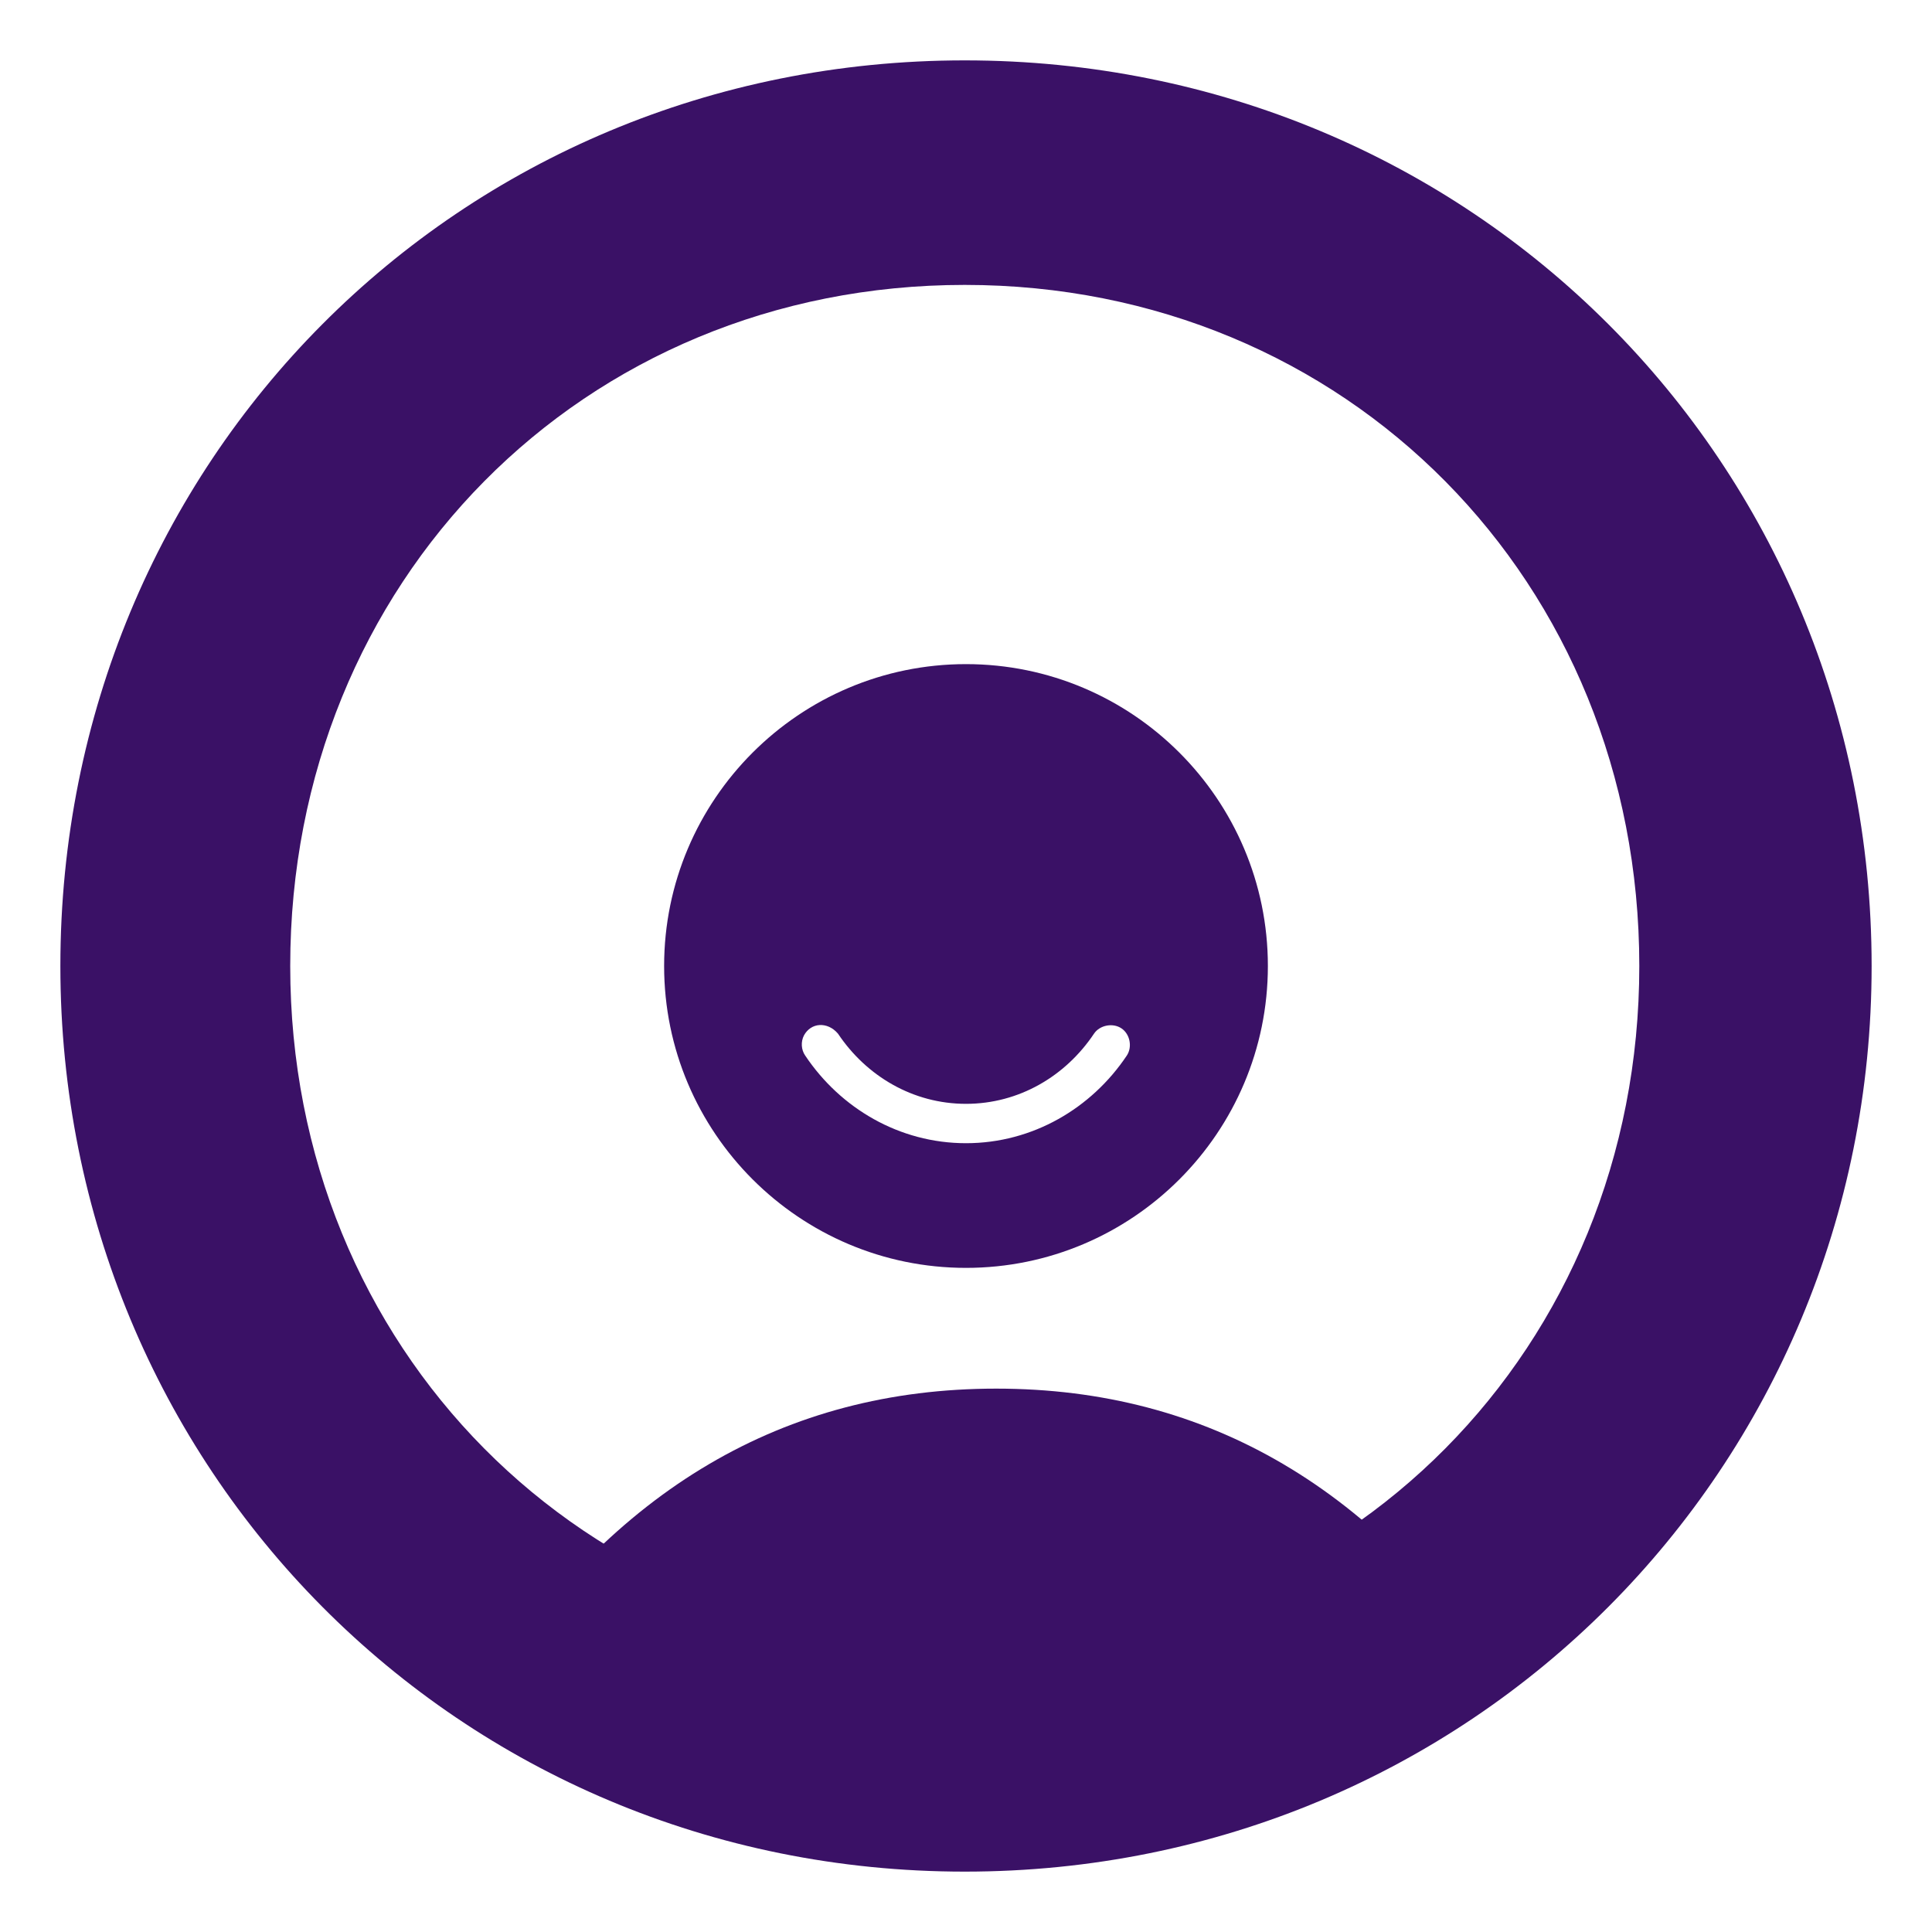
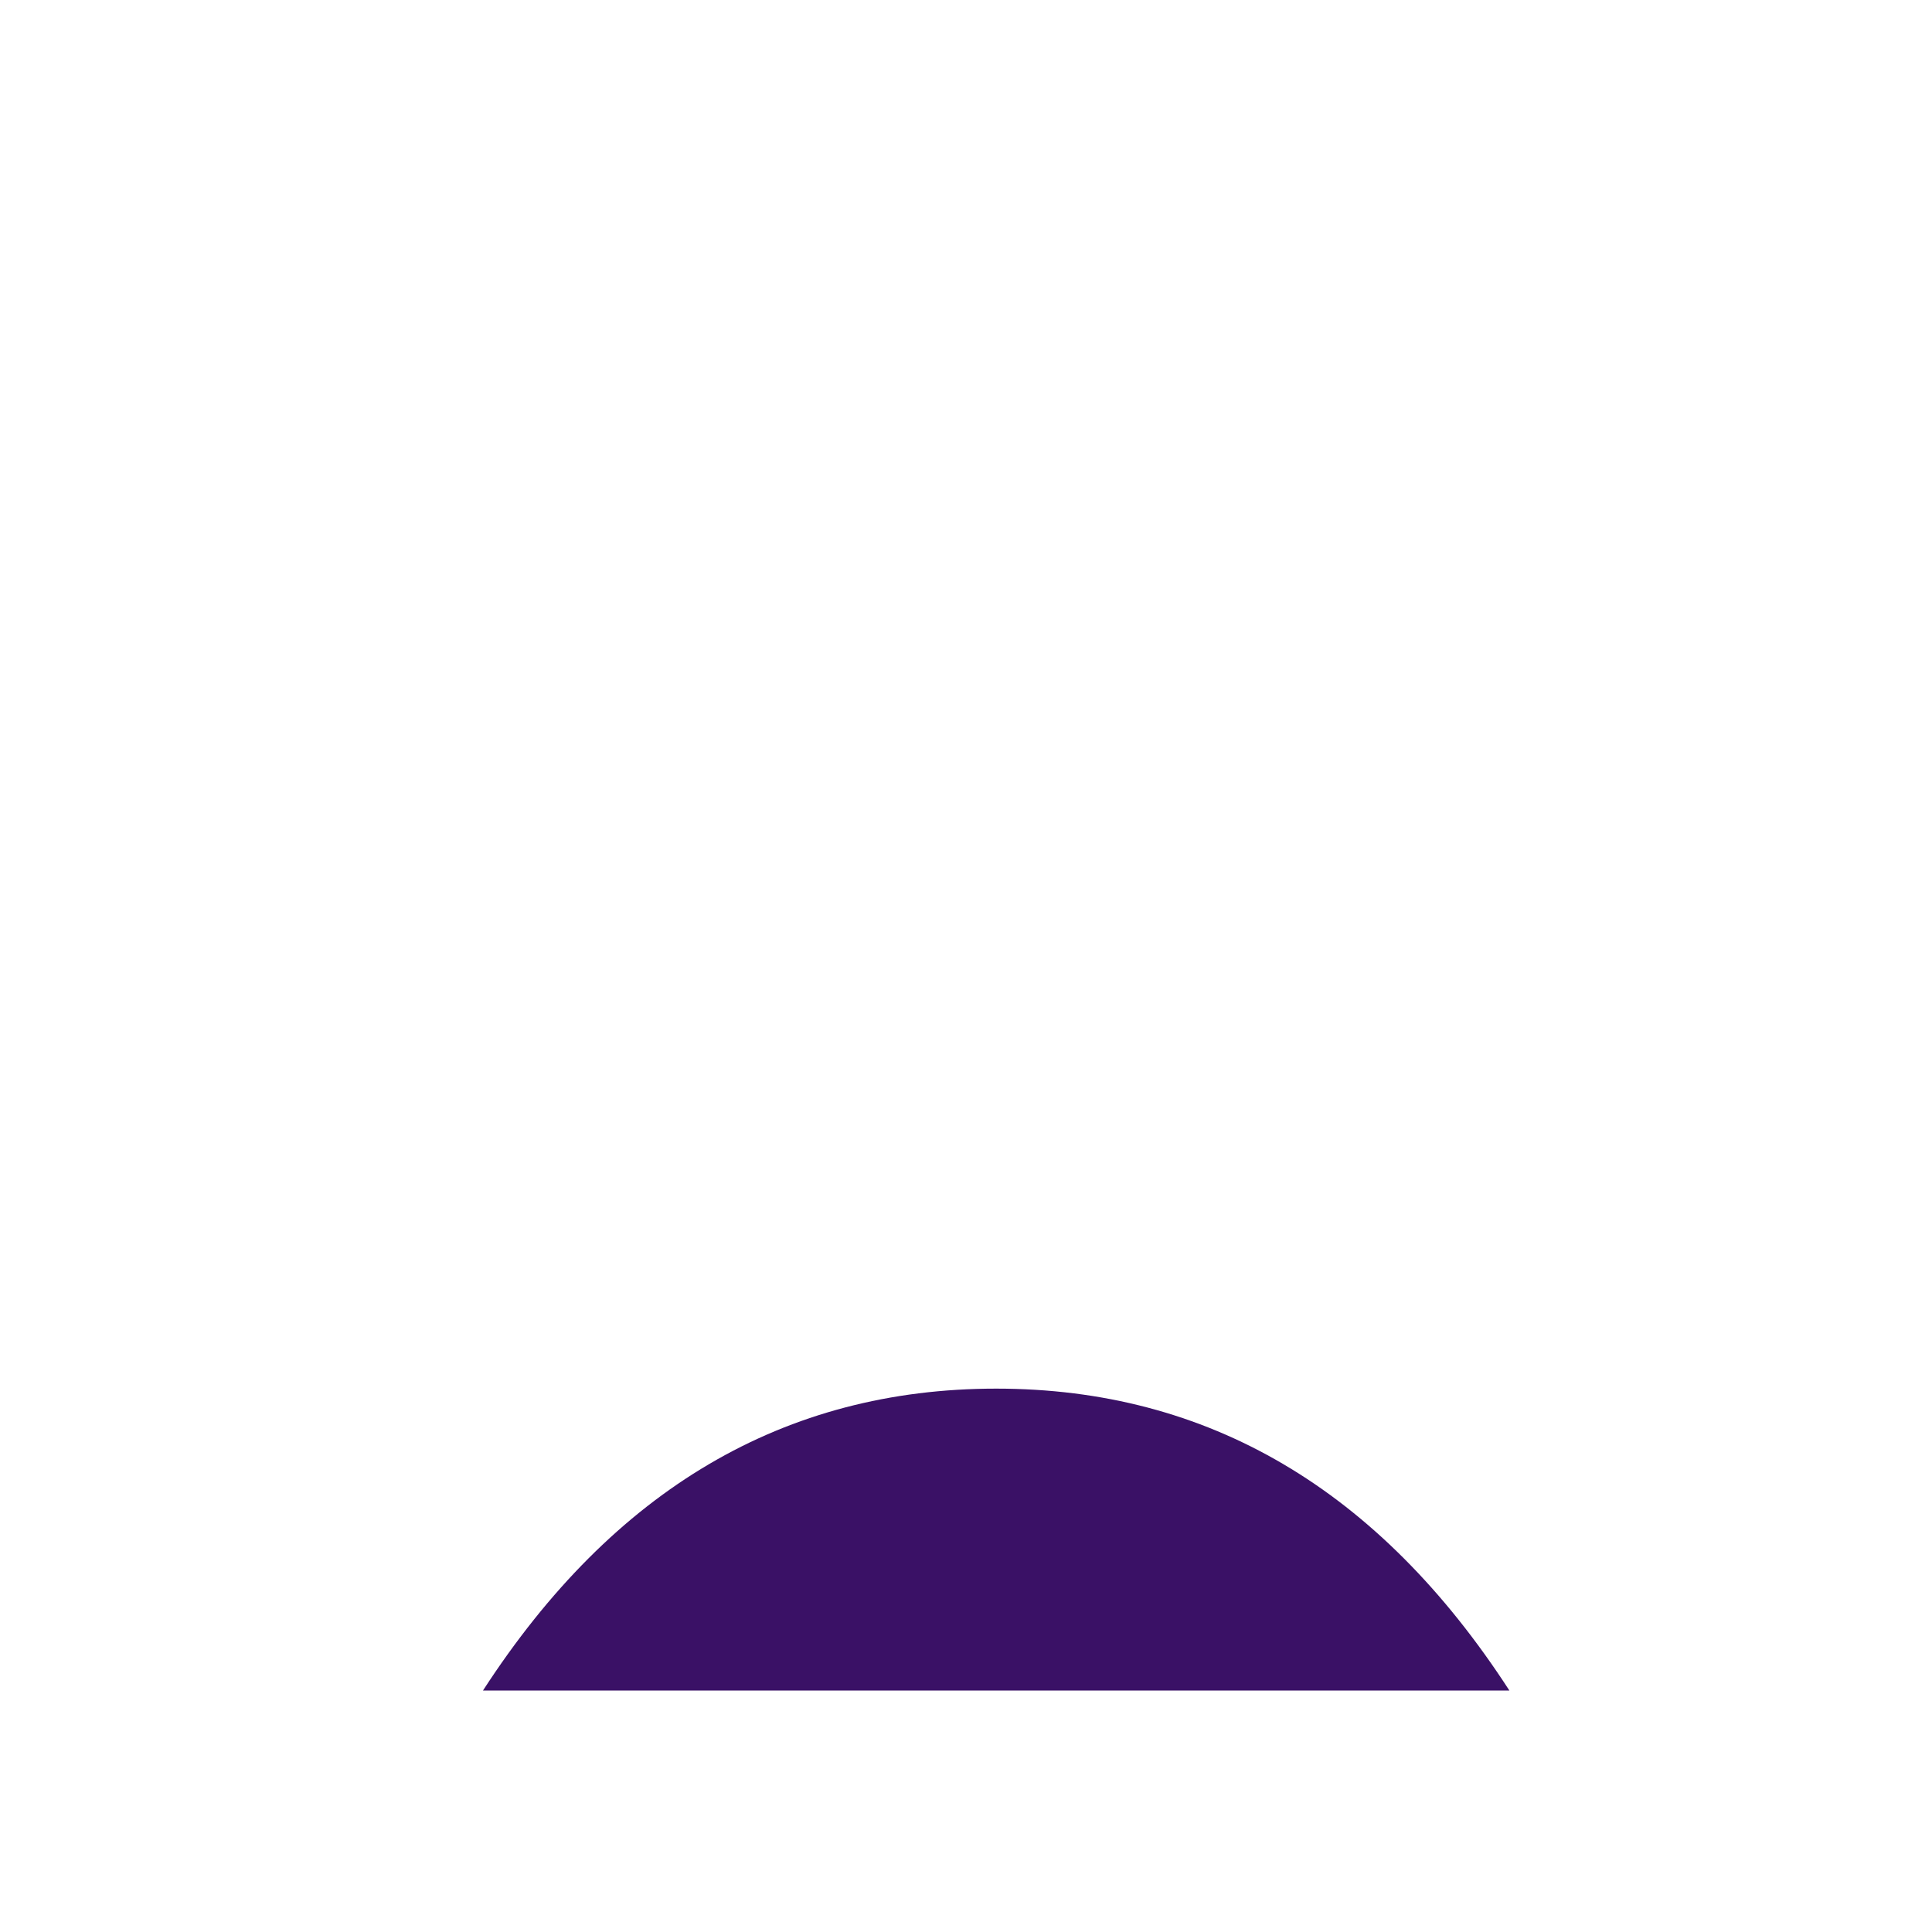
<svg xmlns="http://www.w3.org/2000/svg" width="32px" height="32px" viewBox="0 0 32 32" version="1.1">
  <title>Favicon</title>
  <desc>Created with Sketch.</desc>
  <g id="Favicon" stroke="none" stroke-width="1" fill="none" fill-rule="evenodd">
    <g id="Group-4" transform="translate(1, 1)" fill="#3A1166">
-       <path d="M14.979,30 C23.379,30 30,23.306 30,15 C30,6.653 23.379,0 14.979,0 C6.579,0 0,6.653 0,15 C0,23.306 6.579,30 14.979,30 Z M14.979,26.24 C8.648,26.24 3.807,21.322 3.807,15 C3.807,8.636 8.648,3.719 14.979,3.719 C21.31,3.719 26.152,8.636 26.152,15 C26.152,21.322 21.31,26.24 14.979,26.24 Z" id="O" fill-rule="nonzero" />
      <path d="M24,27 C21.84,23.667 19.007,22 15.5,22 C11.993,22 9.16,23.667 7,27 L24,27 Z" id="Path-2" />
-       <path d="M15,10 C17.758,10 20,12.242 20,15 C20,17.758 17.758,20 15,20 C12.242,20 10,17.758 10,15 C10,12.242 12.242,10 15,10 Z M12.575,15.978 C12.47,15.984 12.374,16.044 12.317,16.148 C12.262,16.253 12.269,16.387 12.337,16.484 C12.92,17.356 13.896,17.935 15,17.935 C16.104,17.935 17.08,17.356 17.663,16.484 C17.758,16.342 17.717,16.128 17.575,16.033 C17.432,15.937 17.215,15.979 17.12,16.121 C16.649,16.825 15.877,17.283 15,17.283 C14.123,17.283 13.351,16.825 12.88,16.121 C12.792,16.017 12.679,15.972 12.575,15.978 Z" id="Shape" fill-rule="nonzero" />
    </g>
  </g>
</svg>